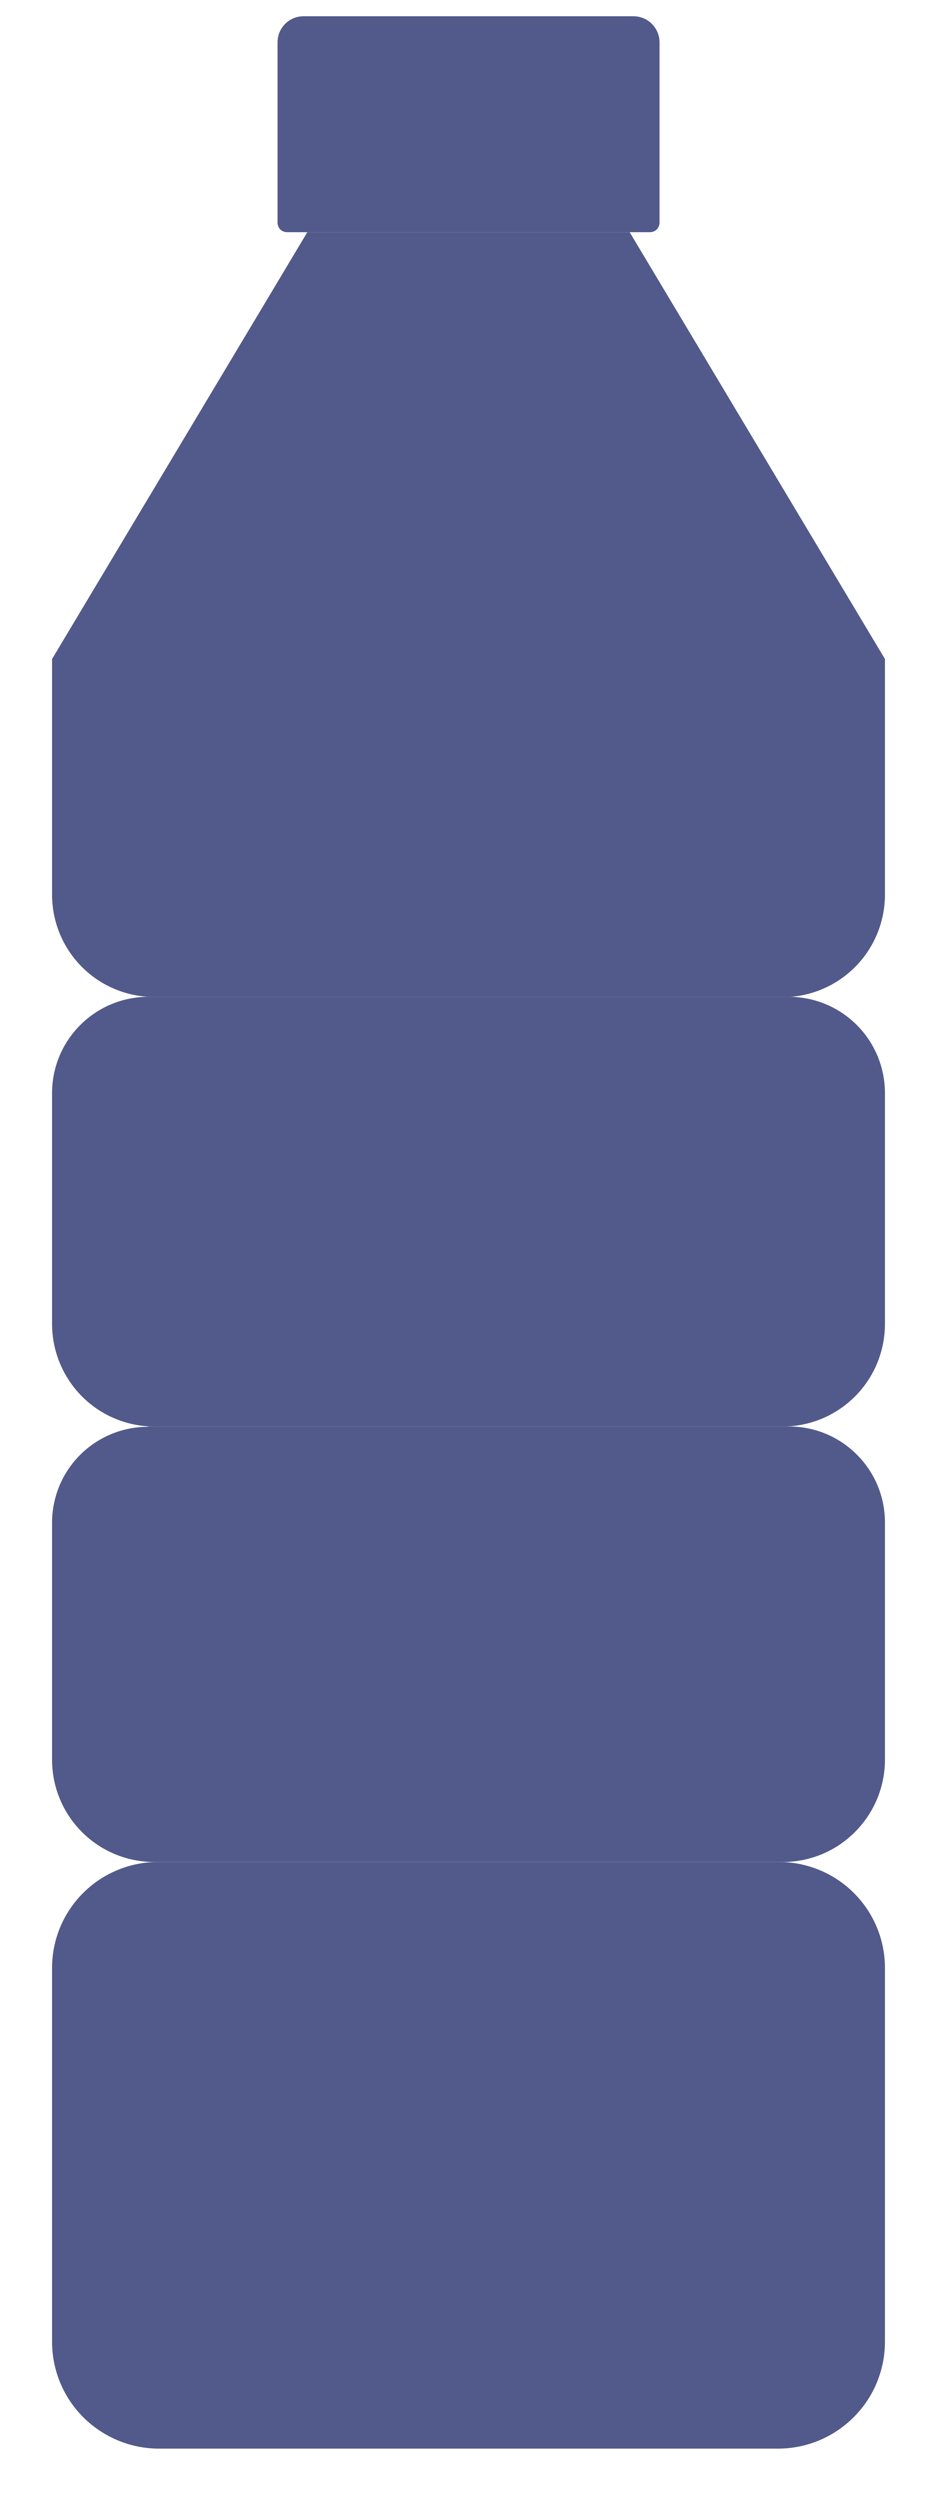
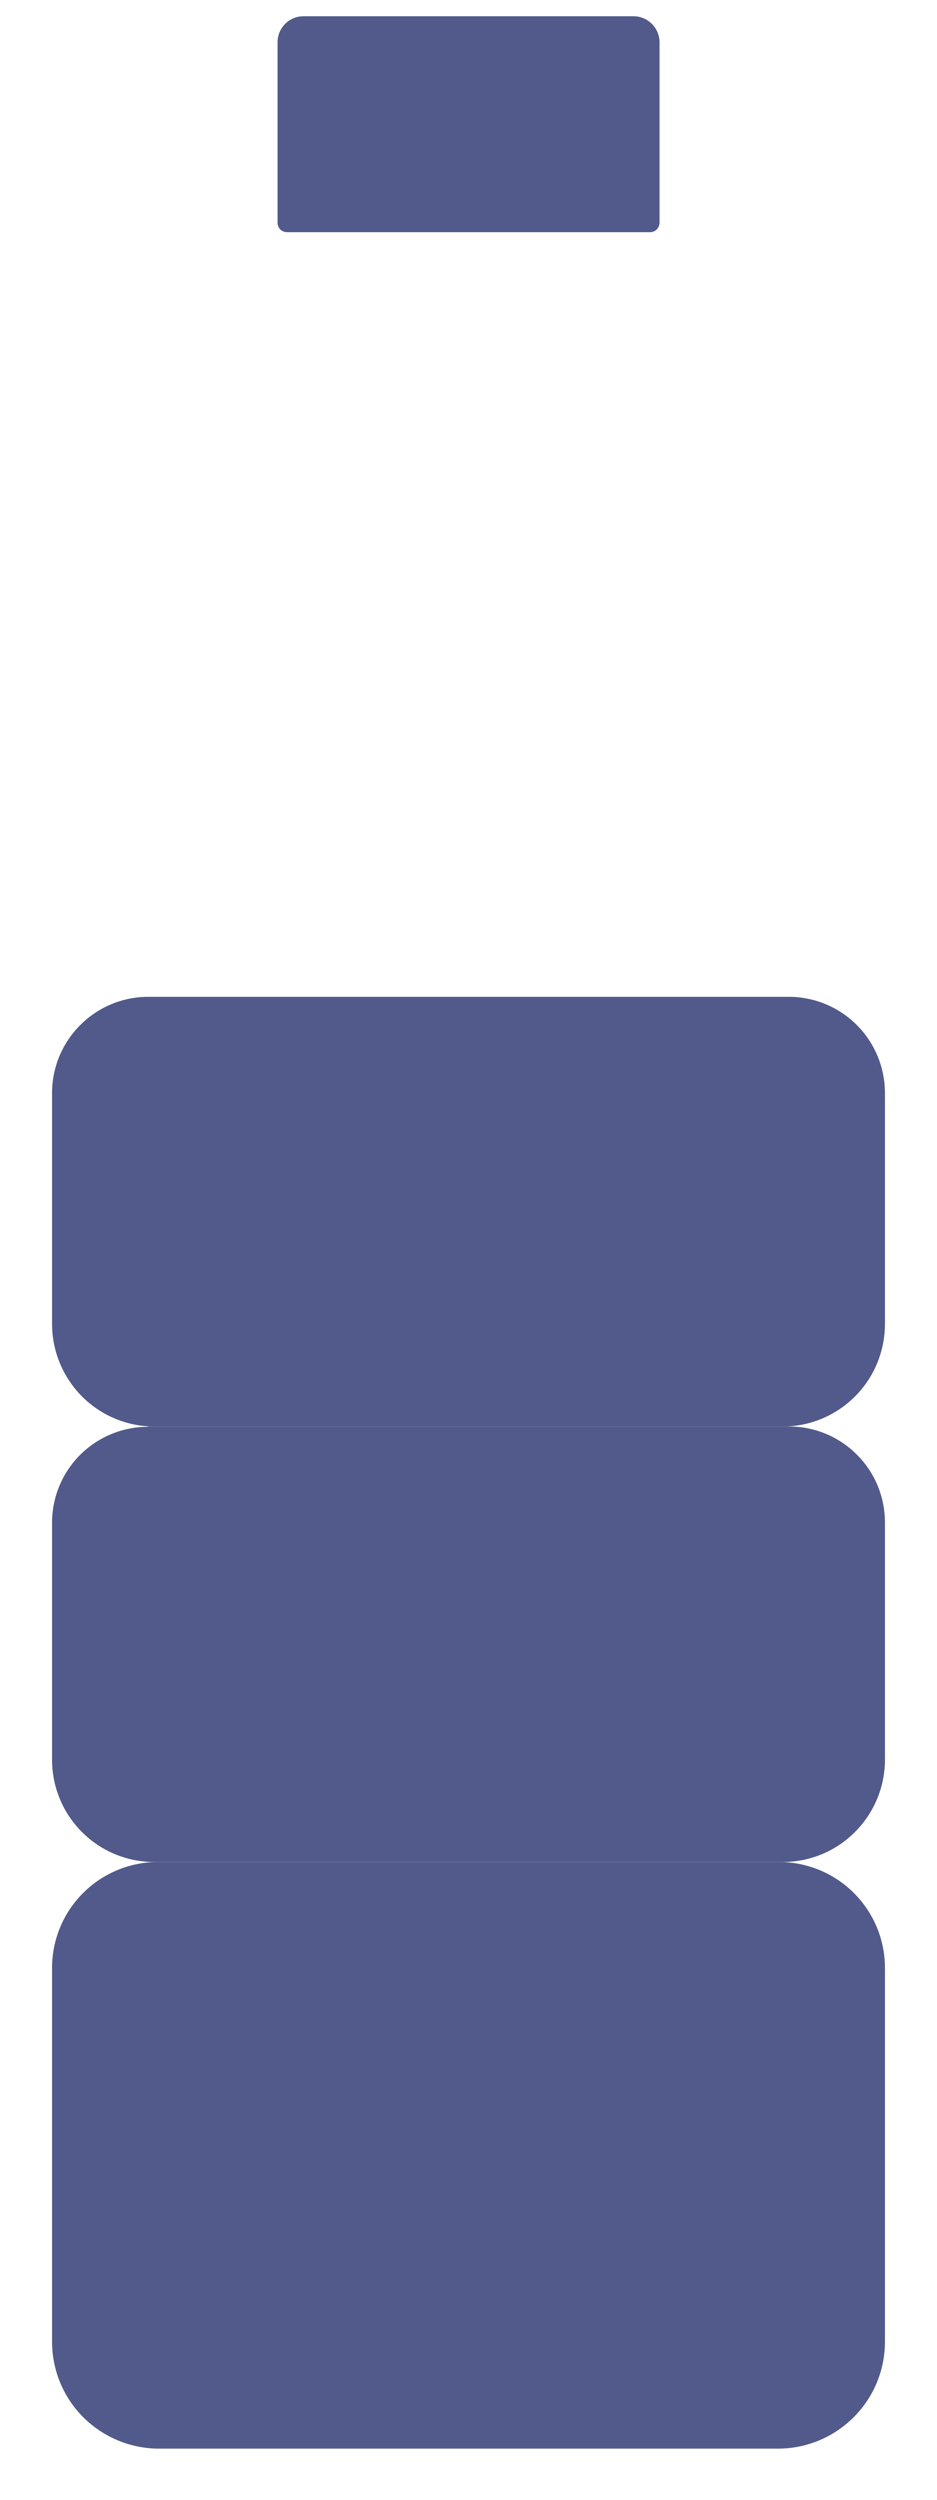
<svg xmlns="http://www.w3.org/2000/svg" width="9" height="24" viewBox="0 0 9 24" fill="none">
  <path d="M7.482 17.876H1.517C1.248 17.876 0.989 17.983 0.798 18.174C0.607 18.365 0.5 18.623 0.5 18.893V22.482C0.5 22.754 0.608 23.015 0.8 23.207C0.993 23.399 1.254 23.508 1.526 23.508H7.474C7.746 23.508 8.007 23.399 8.199 23.207C8.392 23.015 8.5 22.754 8.5 22.482V18.893C8.5 18.623 8.393 18.365 8.202 18.174C8.011 17.983 7.752 17.876 7.482 17.876Z" fill="#515A8A" />
  <path d="M1.42 13.698C1.177 13.698 0.943 13.795 0.77 13.967C0.598 14.139 0.501 14.372 0.5 14.615V16.895C0.5 17.155 0.603 17.404 0.787 17.588C0.971 17.773 1.221 17.876 1.481 17.876H7.519C7.779 17.876 8.028 17.773 8.212 17.588C8.396 17.404 8.5 17.155 8.5 16.895V14.615C8.5 14.371 8.403 14.137 8.23 13.965C8.058 13.792 7.824 13.695 7.58 13.695H1.42V13.698Z" fill="#515A8A" />
  <path d="M2.757 2.229L6.243 2.229C6.267 2.229 6.291 2.22 6.308 2.203C6.325 2.185 6.335 2.162 6.335 2.138V0.406C6.335 0.34 6.308 0.276 6.261 0.229C6.214 0.182 6.151 0.156 6.084 0.156L2.916 0.156C2.849 0.156 2.786 0.182 2.739 0.229C2.692 0.276 2.666 0.34 2.666 0.406V2.138C2.666 2.162 2.675 2.185 2.692 2.203C2.71 2.22 2.733 2.229 2.757 2.229Z" fill="#515A8A" />
-   <path d="M1.443 9.571H7.583C7.832 9.554 8.065 9.443 8.235 9.261C8.405 9.079 8.5 8.839 8.5 8.589V6.327L6.048 2.229L2.952 2.229L0.5 6.327V8.589C0.5 8.843 0.598 9.087 0.774 9.27C0.949 9.453 1.189 9.56 1.443 9.571Z" fill="#515A8A" />
  <path d="M7.58 9.57H1.42C1.177 9.571 0.943 9.668 0.771 9.841C0.598 10.013 0.501 10.247 0.5 10.49V12.714C0.501 12.974 0.605 13.223 0.788 13.407C0.972 13.591 1.221 13.695 1.481 13.695H7.519C7.779 13.695 8.028 13.591 8.212 13.407C8.396 13.223 8.499 12.974 8.5 12.714V10.49C8.499 10.247 8.402 10.013 8.23 9.841C8.057 9.668 7.824 9.571 7.58 9.57Z" fill="#515A8A" />
</svg>